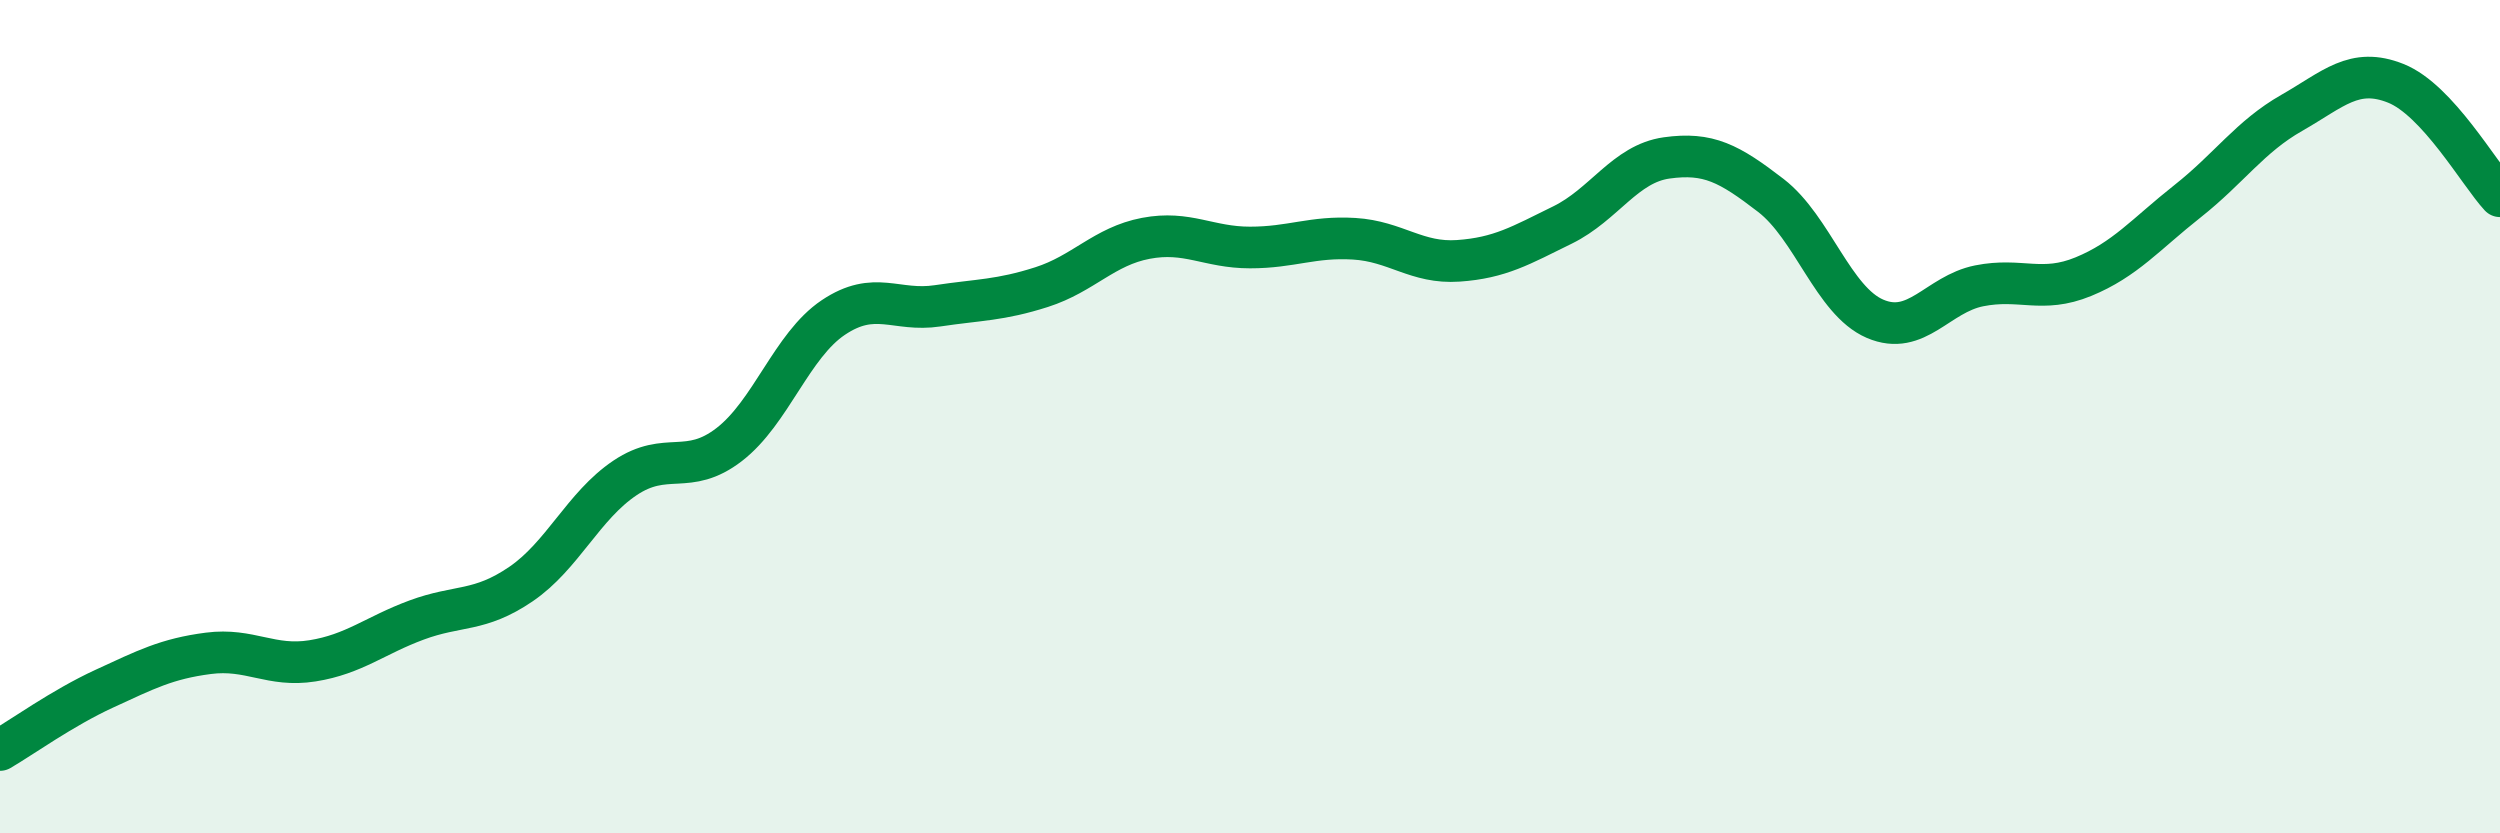
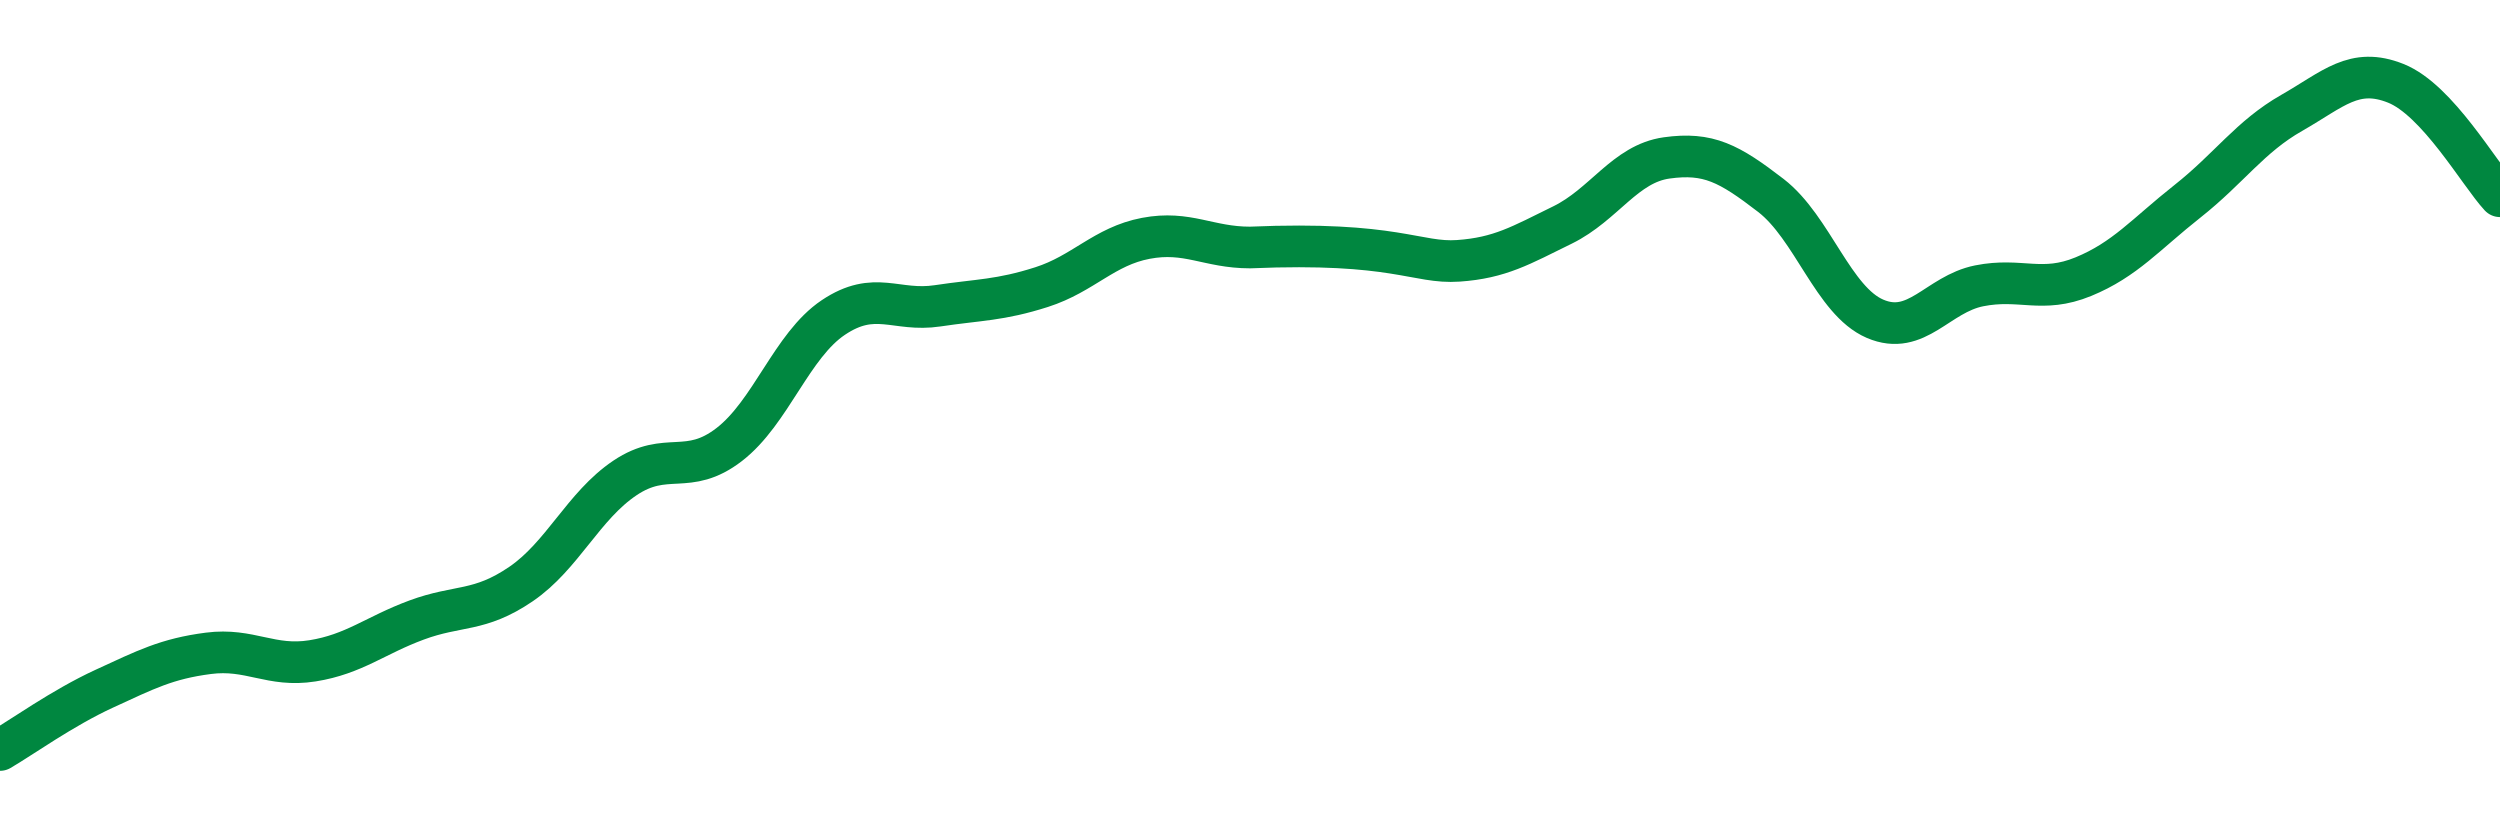
<svg xmlns="http://www.w3.org/2000/svg" width="60" height="20" viewBox="0 0 60 20">
-   <path d="M 0,18 C 0.5,17.71 1.5,16.99 2.5,16.53 C 3.5,16.07 4,15.81 5,15.68 C 6,15.55 6.5,16.02 7.5,15.86 C 8.5,15.7 9,15.25 10,14.88 C 11,14.51 11.5,14.7 12.5,14.02 C 13.5,13.34 14,12.14 15,11.47 C 16,10.8 16.5,11.44 17.5,10.67 C 18.5,9.9 19,8.29 20,7.62 C 21,6.95 21.5,7.49 22.5,7.34 C 23.5,7.19 24,7.21 25,6.89 C 26,6.57 26.5,5.91 27.5,5.72 C 28.5,5.53 29,5.94 30,5.94 C 31,5.94 31.5,5.67 32.5,5.73 C 33.5,5.79 34,6.33 35,6.26 C 36,6.19 36.5,5.89 37.5,5.4 C 38.5,4.91 39,3.93 40,3.79 C 41,3.65 41.5,3.92 42.5,4.69 C 43.5,5.46 44,7.22 45,7.65 C 46,8.08 46.5,7.06 47.5,6.86 C 48.5,6.66 49,7.05 50,6.64 C 51,6.23 51.5,5.62 52.5,4.83 C 53.5,4.04 54,3.28 55,2.71 C 56,2.14 56.5,1.6 57.5,2 C 58.5,2.4 59.5,4.17 60,4.71L60 20L0 20Z" fill="#008740" opacity="0.1" stroke-linecap="round" stroke-linejoin="round" />
-   <path d="M 0,18 C 0.5,17.71 1.5,16.99 2.5,16.53 C 3.5,16.07 4,15.81 5,15.68 C 6,15.55 6.5,16.02 7.5,15.86 C 8.5,15.7 9,15.25 10,14.88 C 11,14.51 11.5,14.7 12.5,14.02 C 13.5,13.34 14,12.14 15,11.47 C 16,10.8 16.5,11.44 17.5,10.67 C 18.5,9.9 19,8.29 20,7.62 C 21,6.95 21.5,7.49 22.5,7.34 C 23.5,7.19 24,7.21 25,6.89 C 26,6.57 26.5,5.91 27.5,5.72 C 28.5,5.53 29,5.94 30,5.94 C 31,5.94 31.5,5.67 32.5,5.73 C 33.5,5.79 34,6.33 35,6.26 C 36,6.19 36.5,5.89 37.5,5.4 C 38.5,4.91 39,3.93 40,3.79 C 41,3.65 41.5,3.92 42.5,4.69 C 43.5,5.46 44,7.22 45,7.65 C 46,8.08 46.5,7.06 47.5,6.86 C 48.5,6.66 49,7.05 50,6.64 C 51,6.23 51.5,5.62 52.5,4.83 C 53.5,4.04 54,3.28 55,2.71 C 56,2.14 56.5,1.6 57.5,2 C 58.5,2.4 59.5,4.17 60,4.71" stroke="#008740" stroke-width="1" fill="none" stroke-linecap="round" stroke-linejoin="round" />
+   <path d="M 0,18 C 0.5,17.71 1.5,16.99 2.5,16.53 C 3.5,16.07 4,15.81 5,15.68 C 6,15.55 6.5,16.02 7.5,15.86 C 8.5,15.7 9,15.25 10,14.88 C 11,14.51 11.5,14.7 12.5,14.02 C 13.5,13.34 14,12.14 15,11.47 C 16,10.8 16.5,11.44 17.5,10.67 C 18.5,9.9 19,8.29 20,7.62 C 21,6.95 21.5,7.49 22.5,7.34 C 23.5,7.19 24,7.21 25,6.89 C 26,6.57 26.5,5.91 27.5,5.72 C 28.5,5.53 29,5.94 30,5.94 C 33.5,5.79 34,6.33 35,6.26 C 36,6.19 36.5,5.89 37.5,5.4 C 38.5,4.91 39,3.93 40,3.79 C 41,3.65 41.5,3.92 42.5,4.69 C 43.5,5.46 44,7.22 45,7.65 C 46,8.08 46.5,7.06 47.5,6.86 C 48.5,6.66 49,7.05 50,6.64 C 51,6.23 51.5,5.62 52.5,4.83 C 53.5,4.04 54,3.28 55,2.71 C 56,2.14 56.5,1.6 57.5,2 C 58.5,2.4 59.5,4.17 60,4.71" stroke="#008740" stroke-width="1" fill="none" stroke-linecap="round" stroke-linejoin="round" />
</svg>